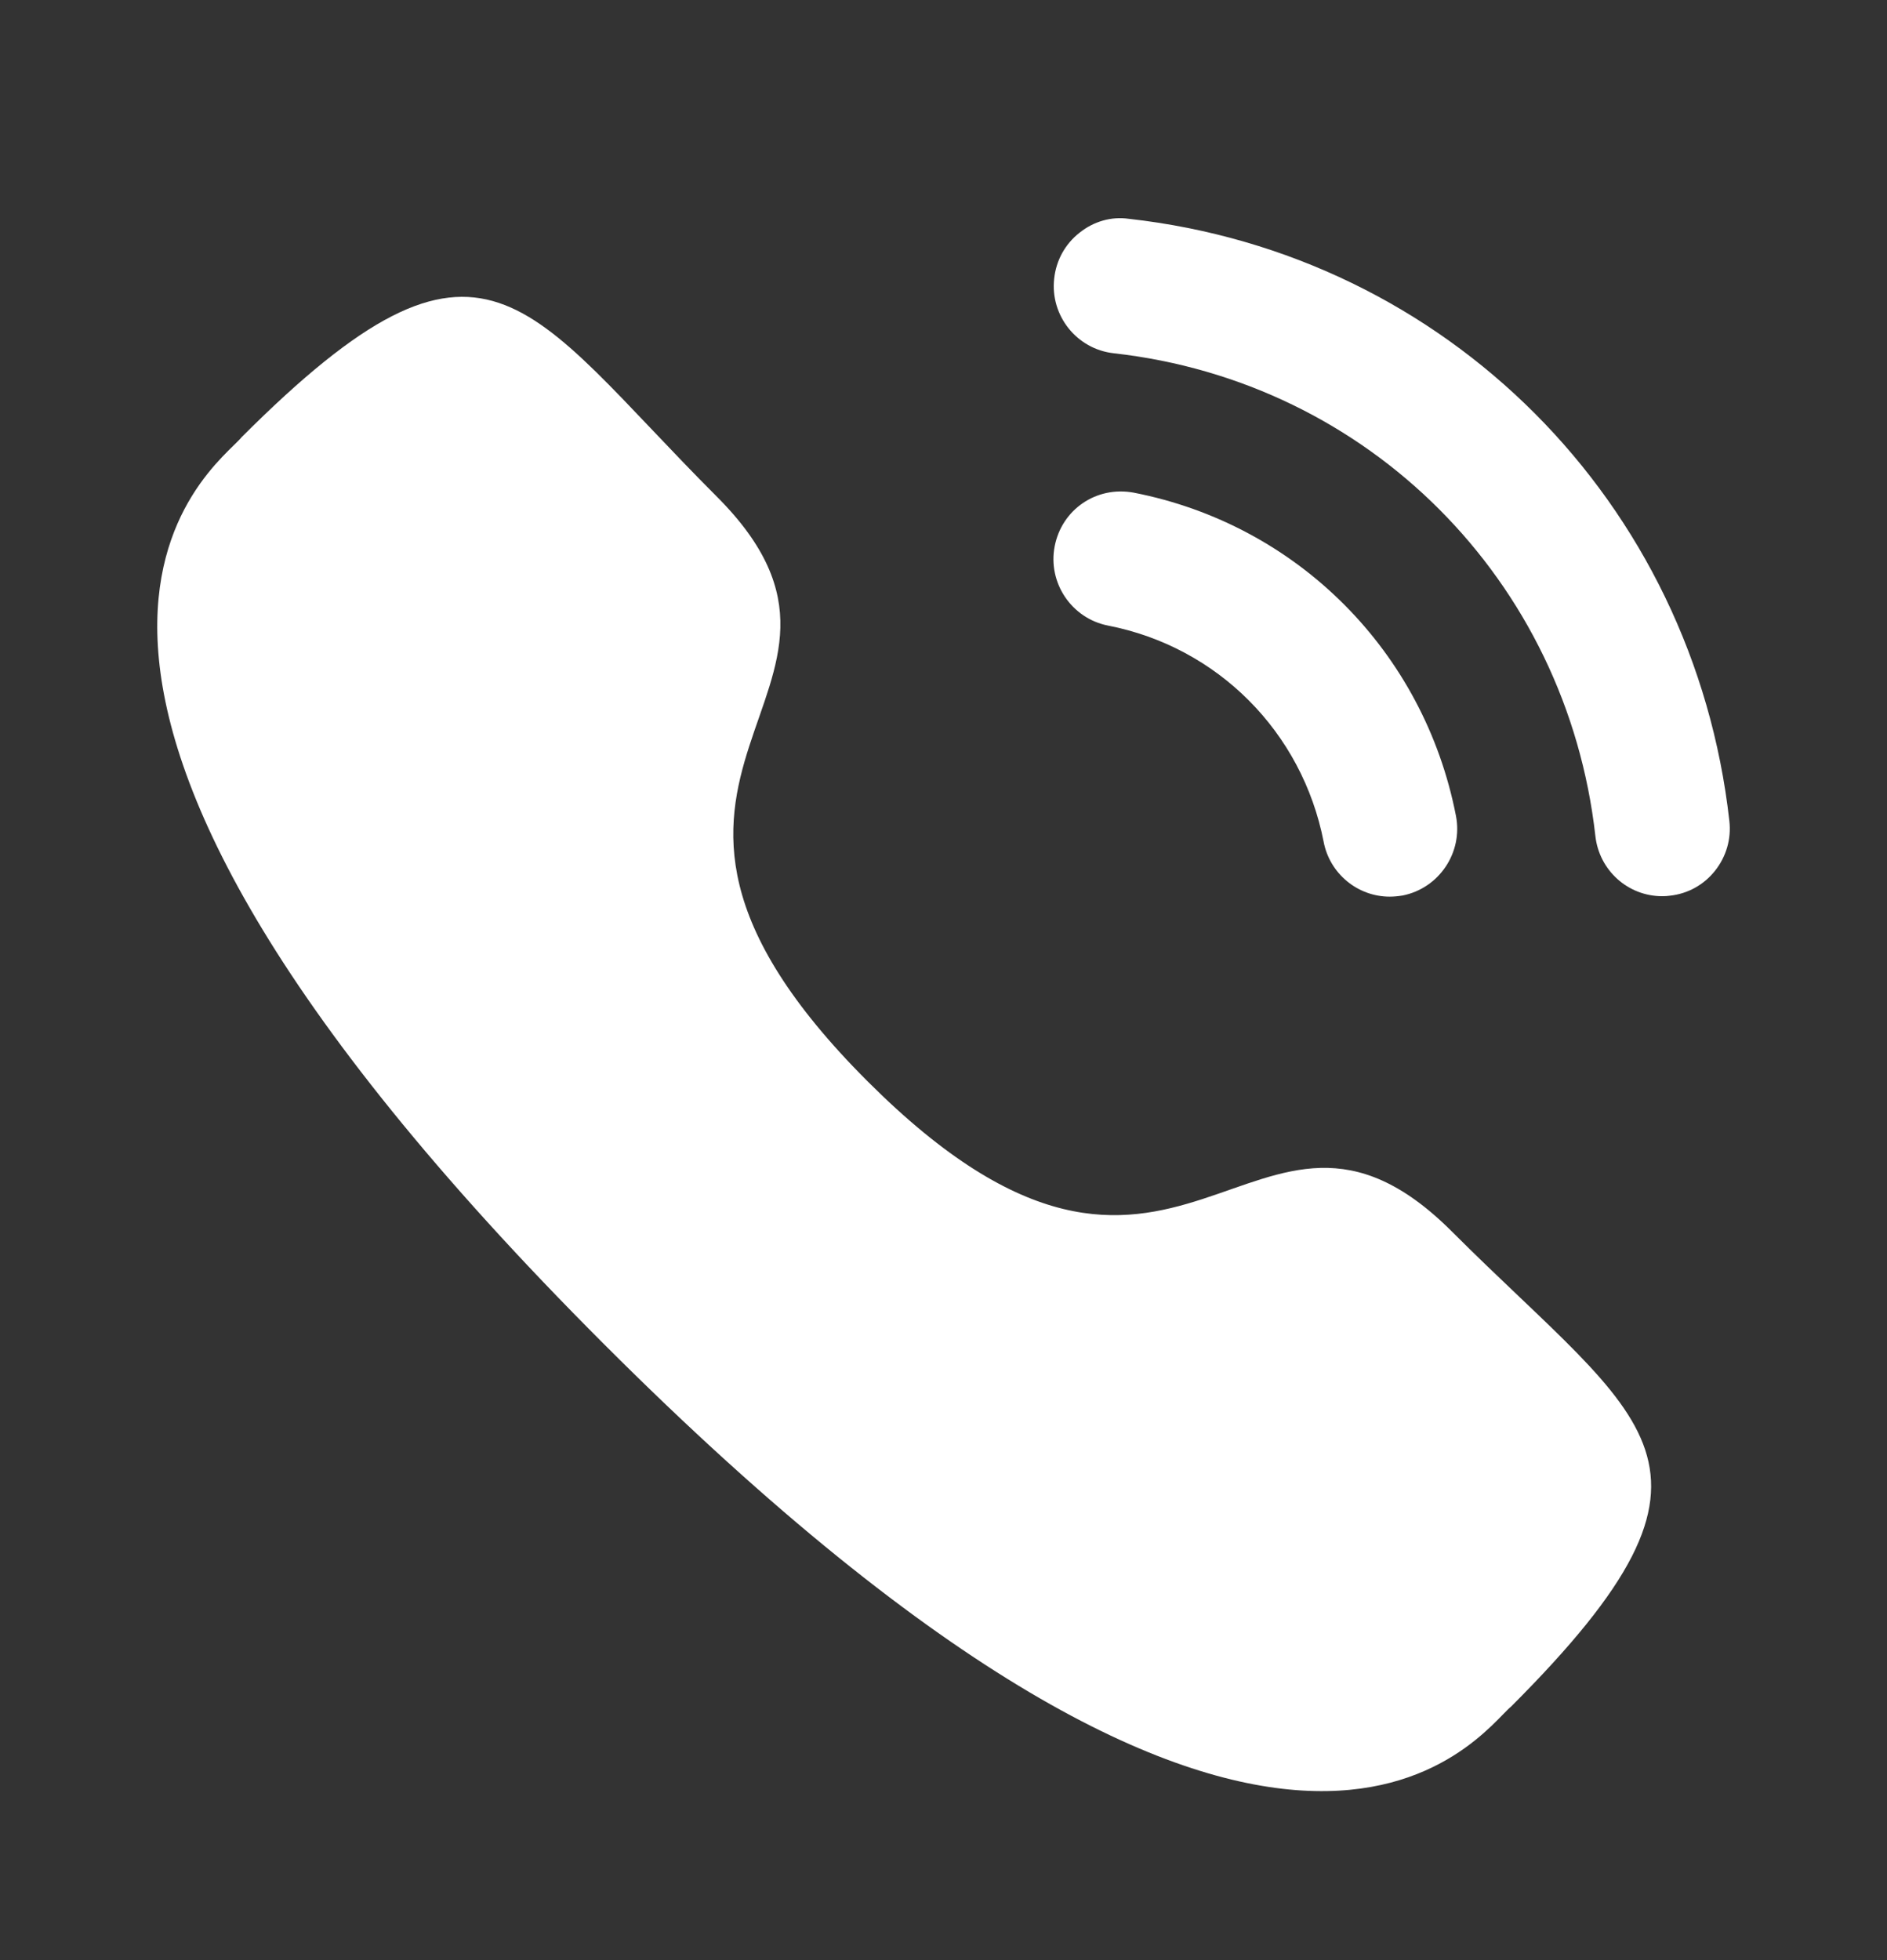
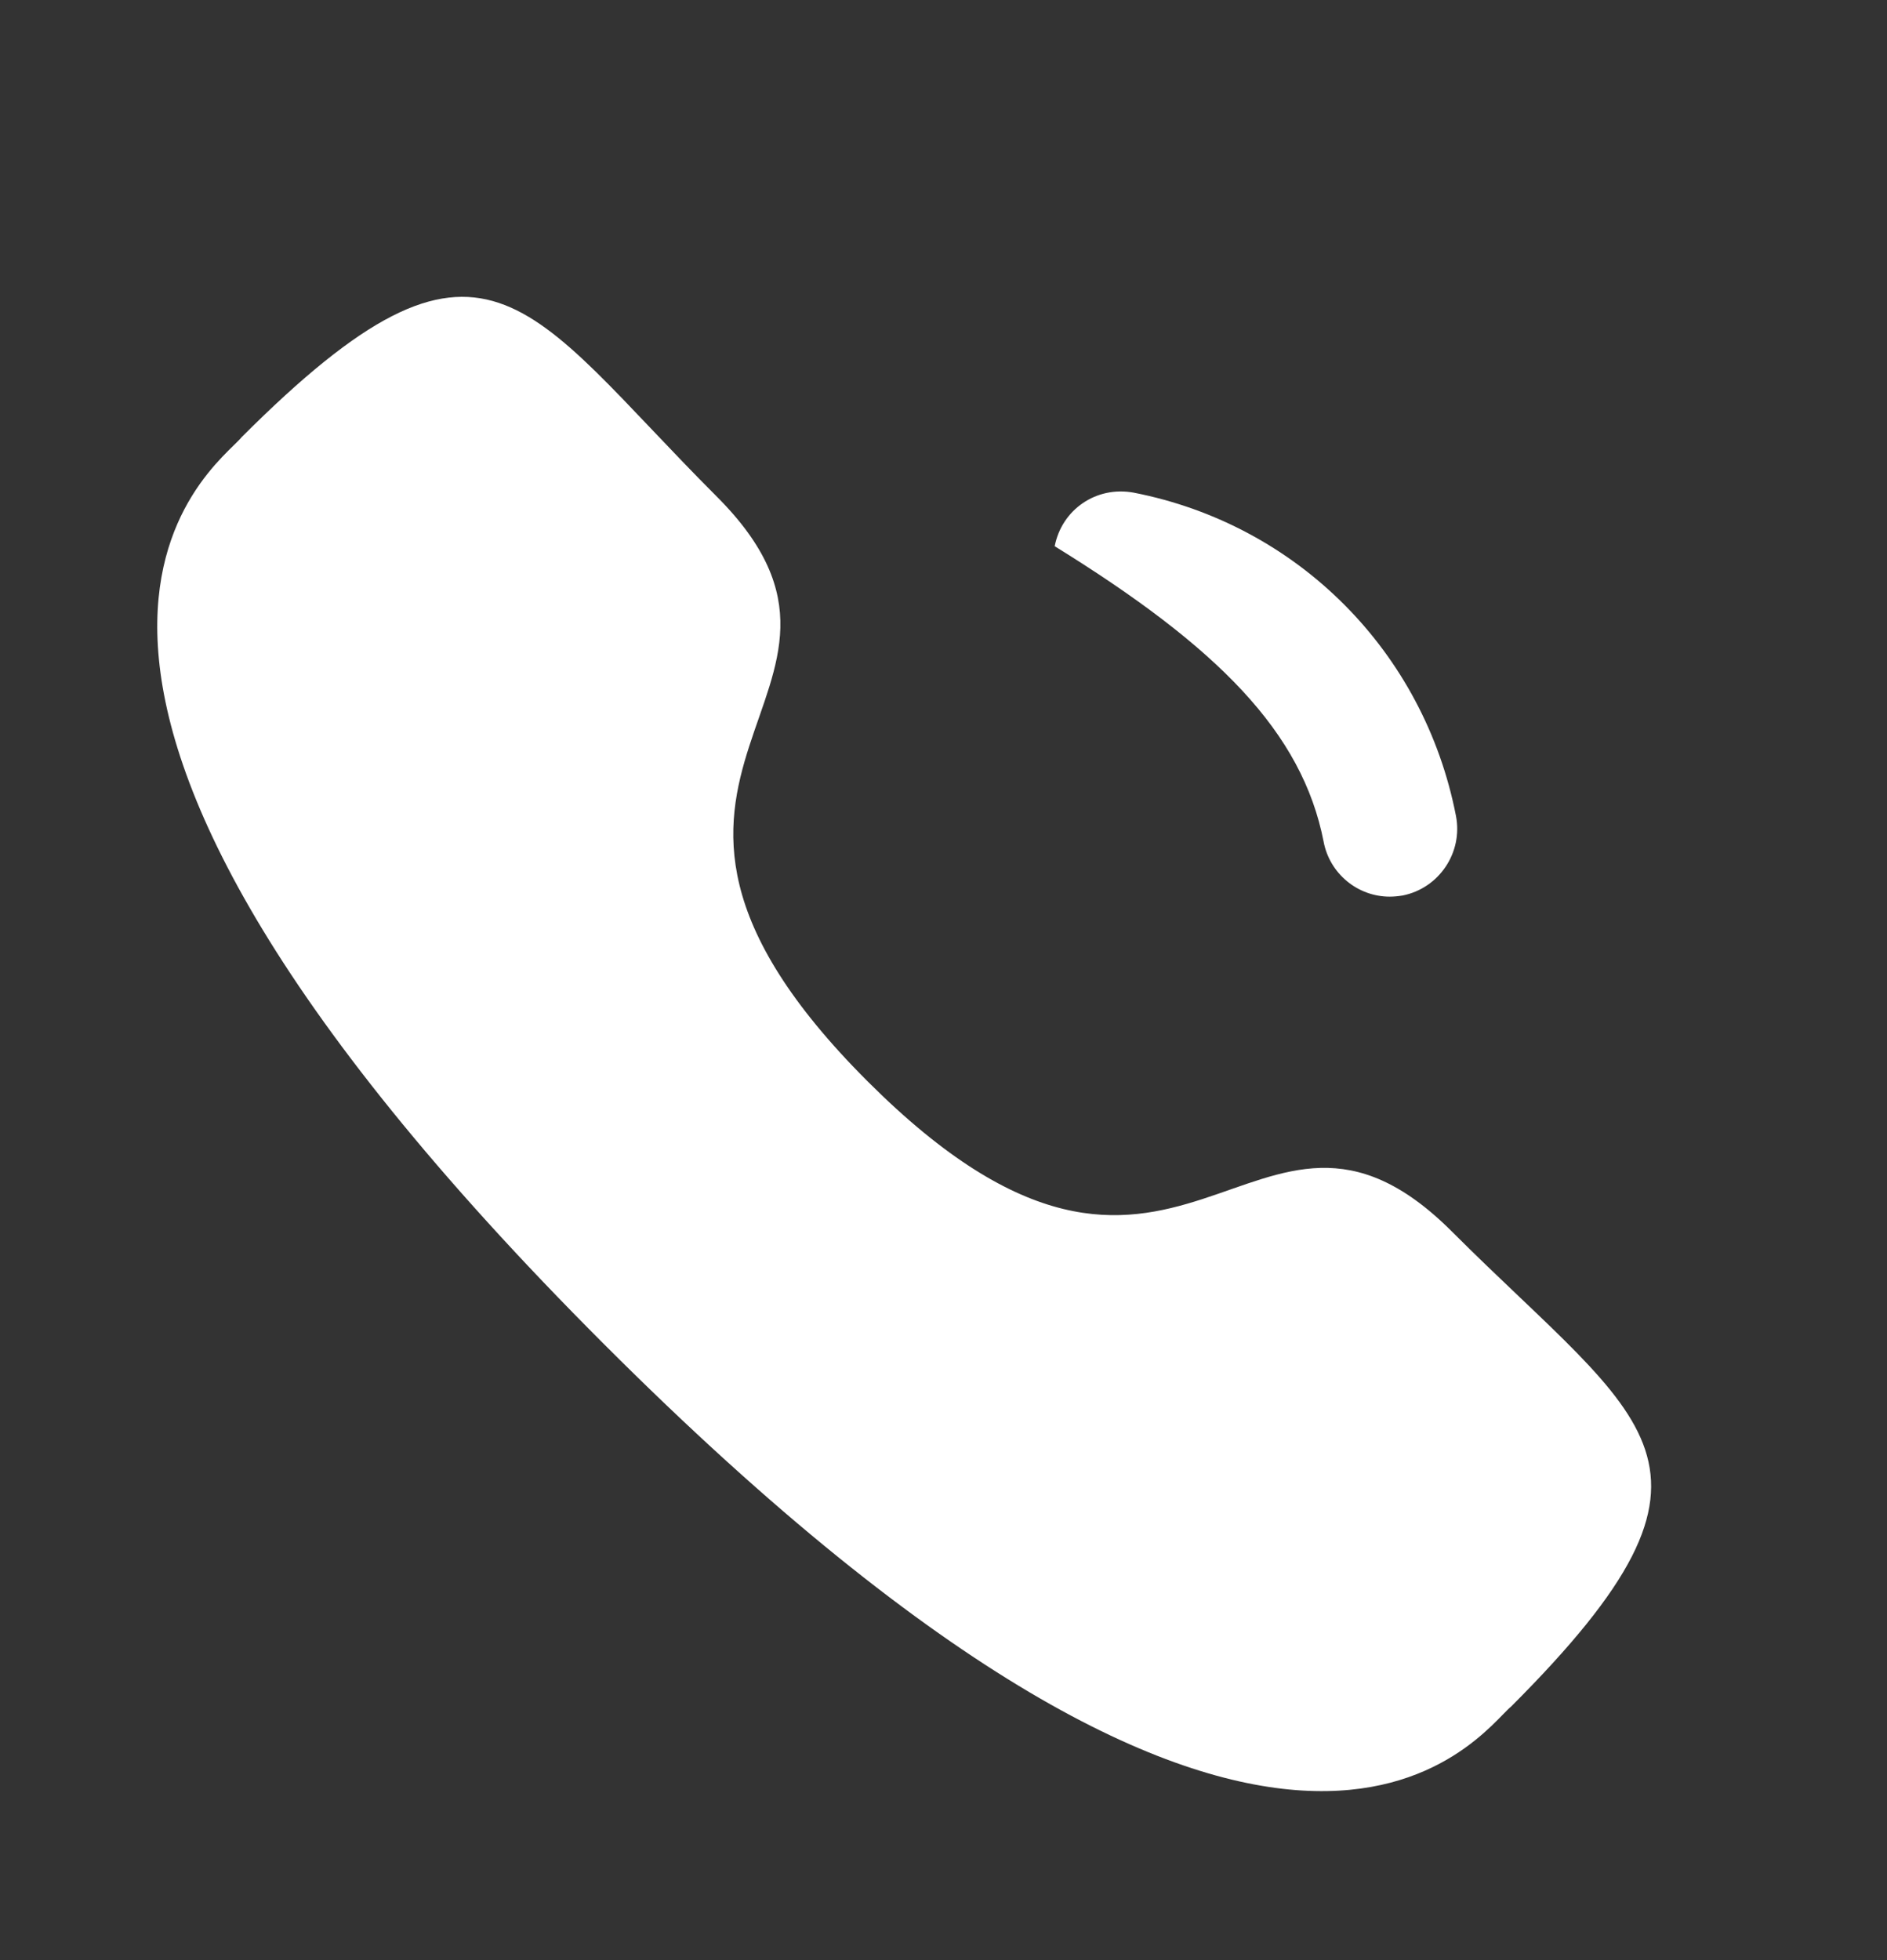
<svg xmlns="http://www.w3.org/2000/svg" width="26" height="27" viewBox="0 0 26 27" fill="none">
  <rect x="0" y="0" width="26" height="27" fill="#333333" stroke="none" />
-   <path d="M15.62 6.786C15.104 6.691 14.63 7.02 14.532 7.524C14.434 8.027 14.764 8.518 15.266 8.617C16.776 8.911 17.942 10.081 18.238 11.596V11.597C18.322 12.034 18.706 12.351 19.148 12.351C19.208 12.351 19.267 12.345 19.328 12.335C19.829 12.234 20.159 11.743 20.061 11.239C19.62 8.975 17.878 7.227 15.62 6.786Z" fill="white" />
-   <path d="M15.553 3.014C15.311 2.979 15.068 3.051 14.875 3.205C14.676 3.361 14.552 3.586 14.525 3.838C14.468 4.348 14.836 4.809 15.345 4.866C18.857 5.258 21.587 7.994 21.982 11.517C22.035 11.989 22.43 12.345 22.903 12.345C22.939 12.345 22.973 12.343 23.009 12.338C23.256 12.311 23.476 12.189 23.631 11.994C23.785 11.799 23.856 11.557 23.828 11.309C23.336 6.914 19.934 3.502 15.553 3.014Z" fill="white" />
+   <path d="M15.62 6.786C15.104 6.691 14.63 7.02 14.532 7.524C16.776 8.911 17.942 10.081 18.238 11.596V11.597C18.322 12.034 18.706 12.351 19.148 12.351C19.208 12.351 19.267 12.345 19.328 12.335C19.829 12.234 20.159 11.743 20.061 11.239C19.62 8.975 17.878 7.227 15.62 6.786Z" fill="white" />
  <path fill-rule="evenodd" clip-rule="evenodd" d="M11.951 14.892C16.273 19.213 17.253 14.214 20.005 16.964C22.657 19.616 24.182 20.147 20.821 23.507C20.4 23.846 17.725 27.916 8.325 18.518C-1.076 9.12 2.992 6.442 3.33 6.021C6.7 2.652 7.222 4.186 9.874 6.838C12.626 9.588 7.63 10.572 11.951 14.892Z" fill="white" />
</svg>